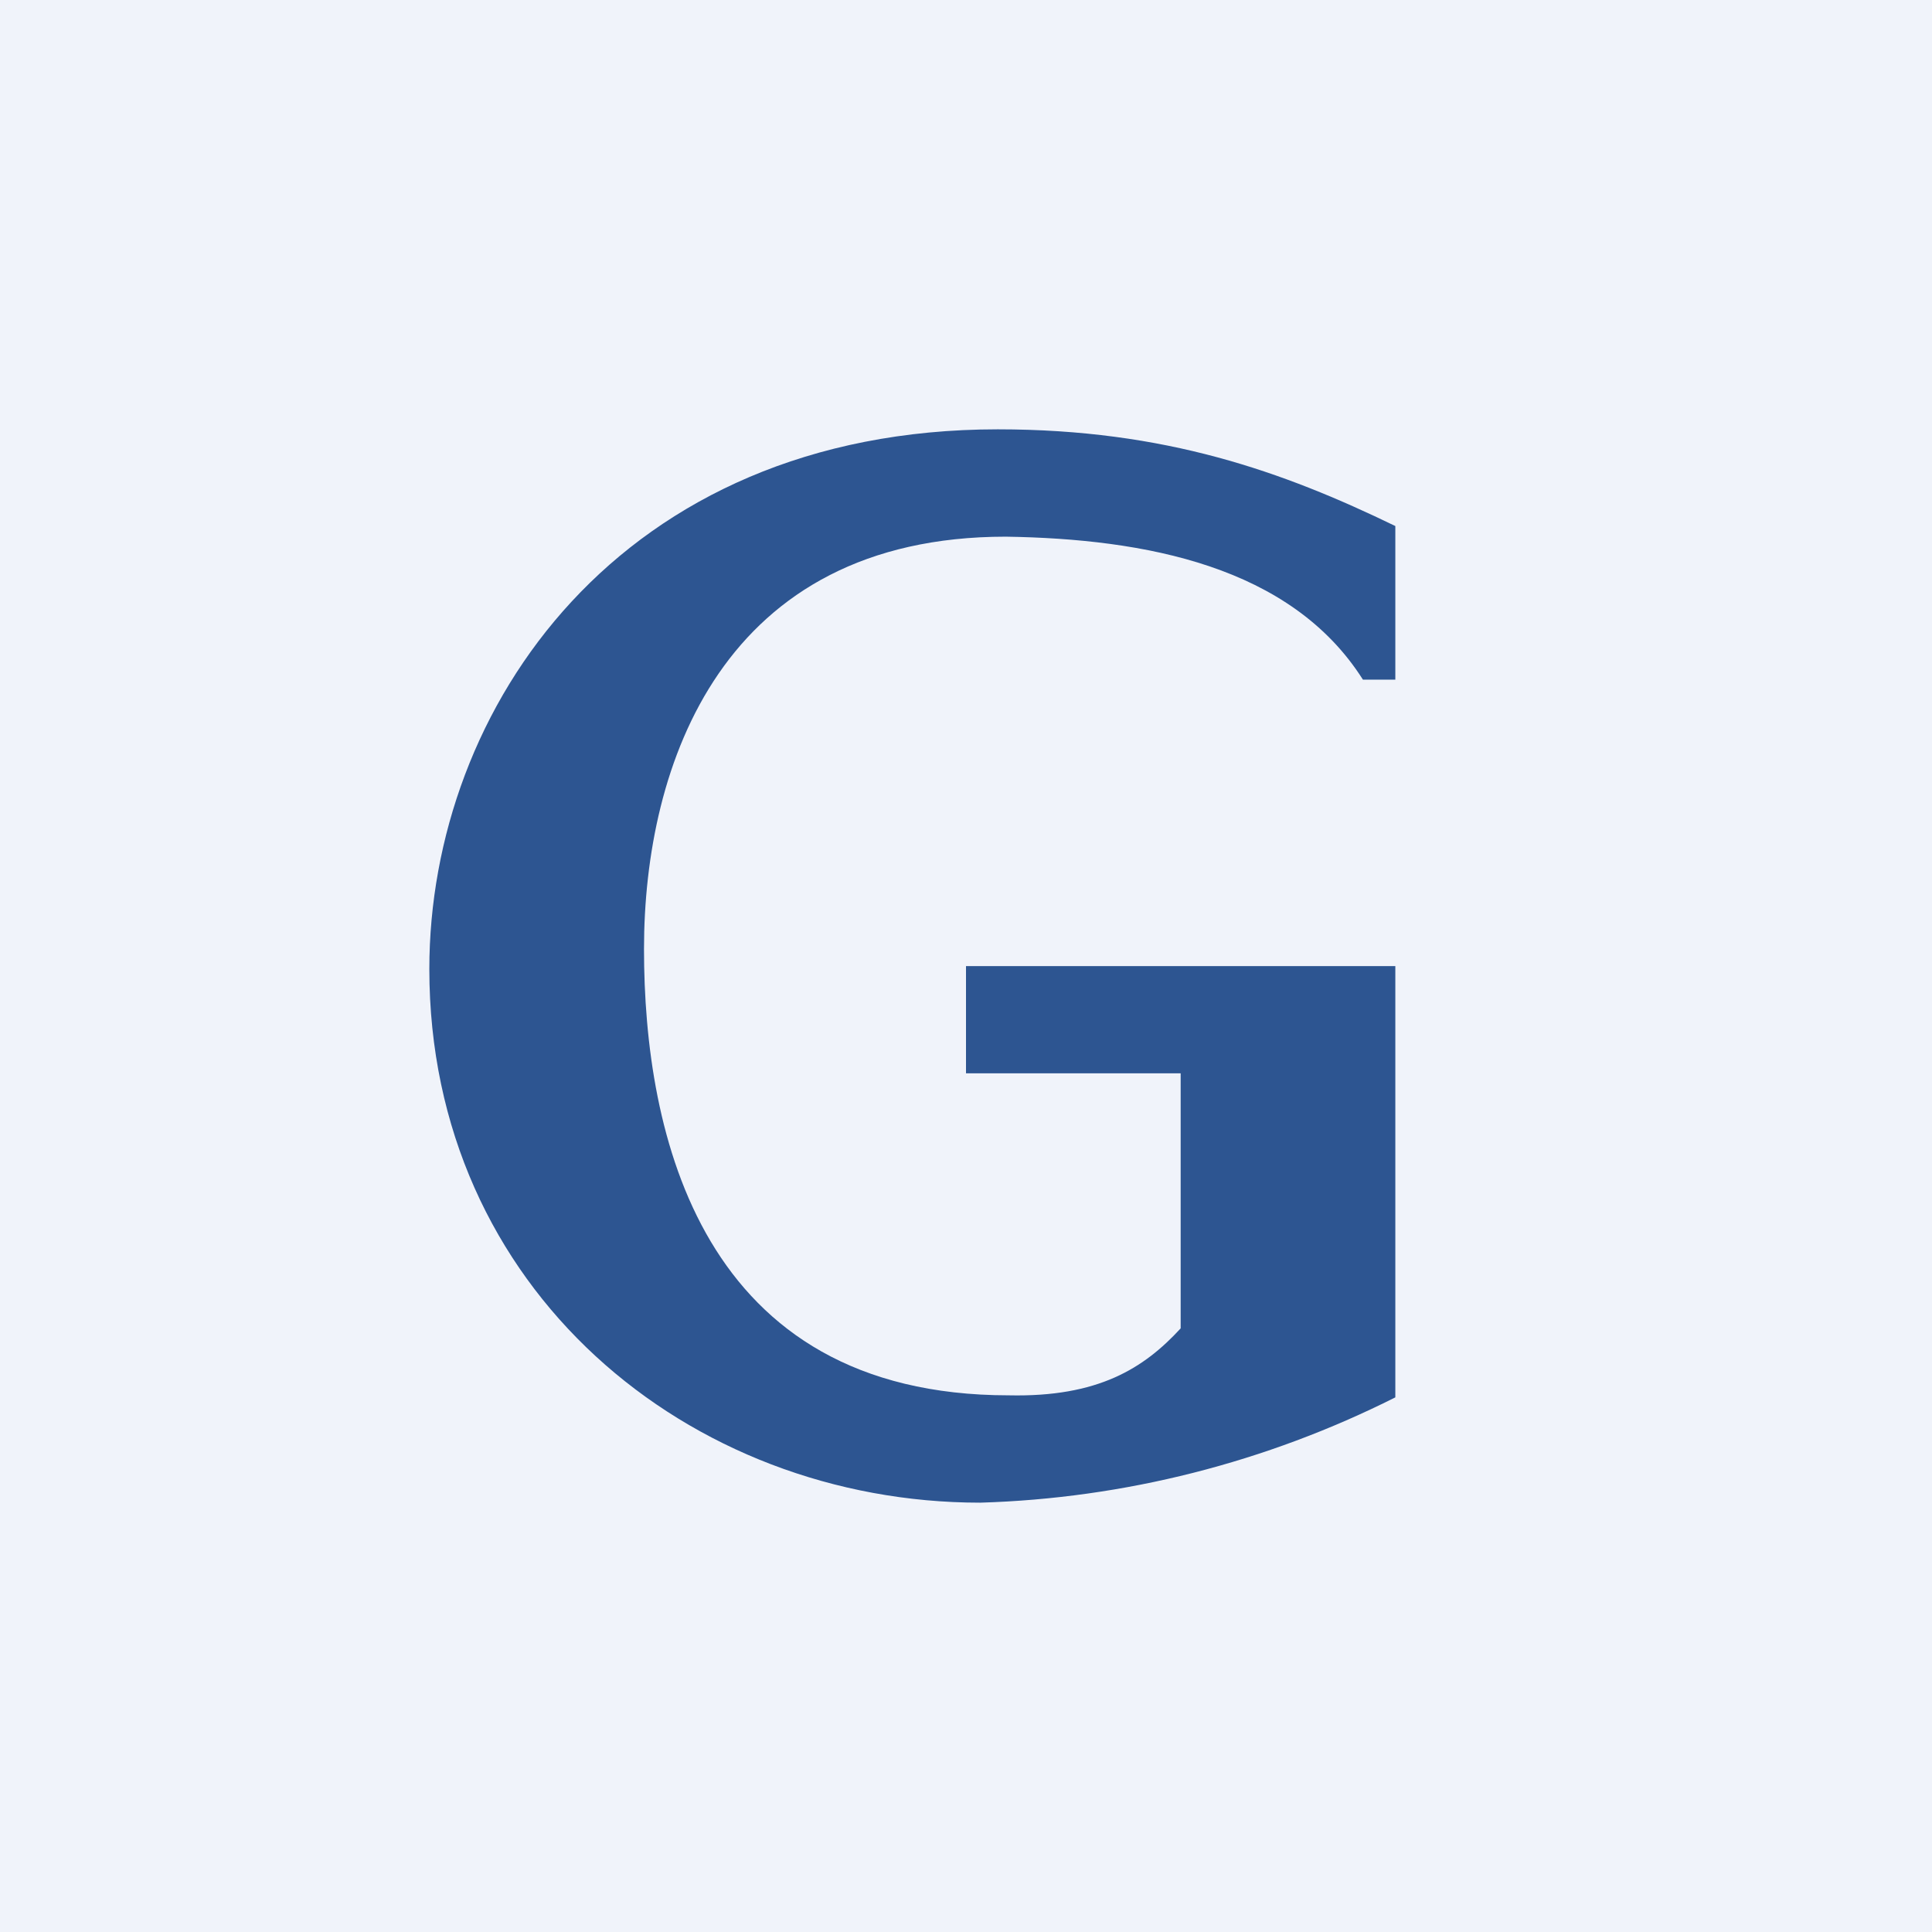
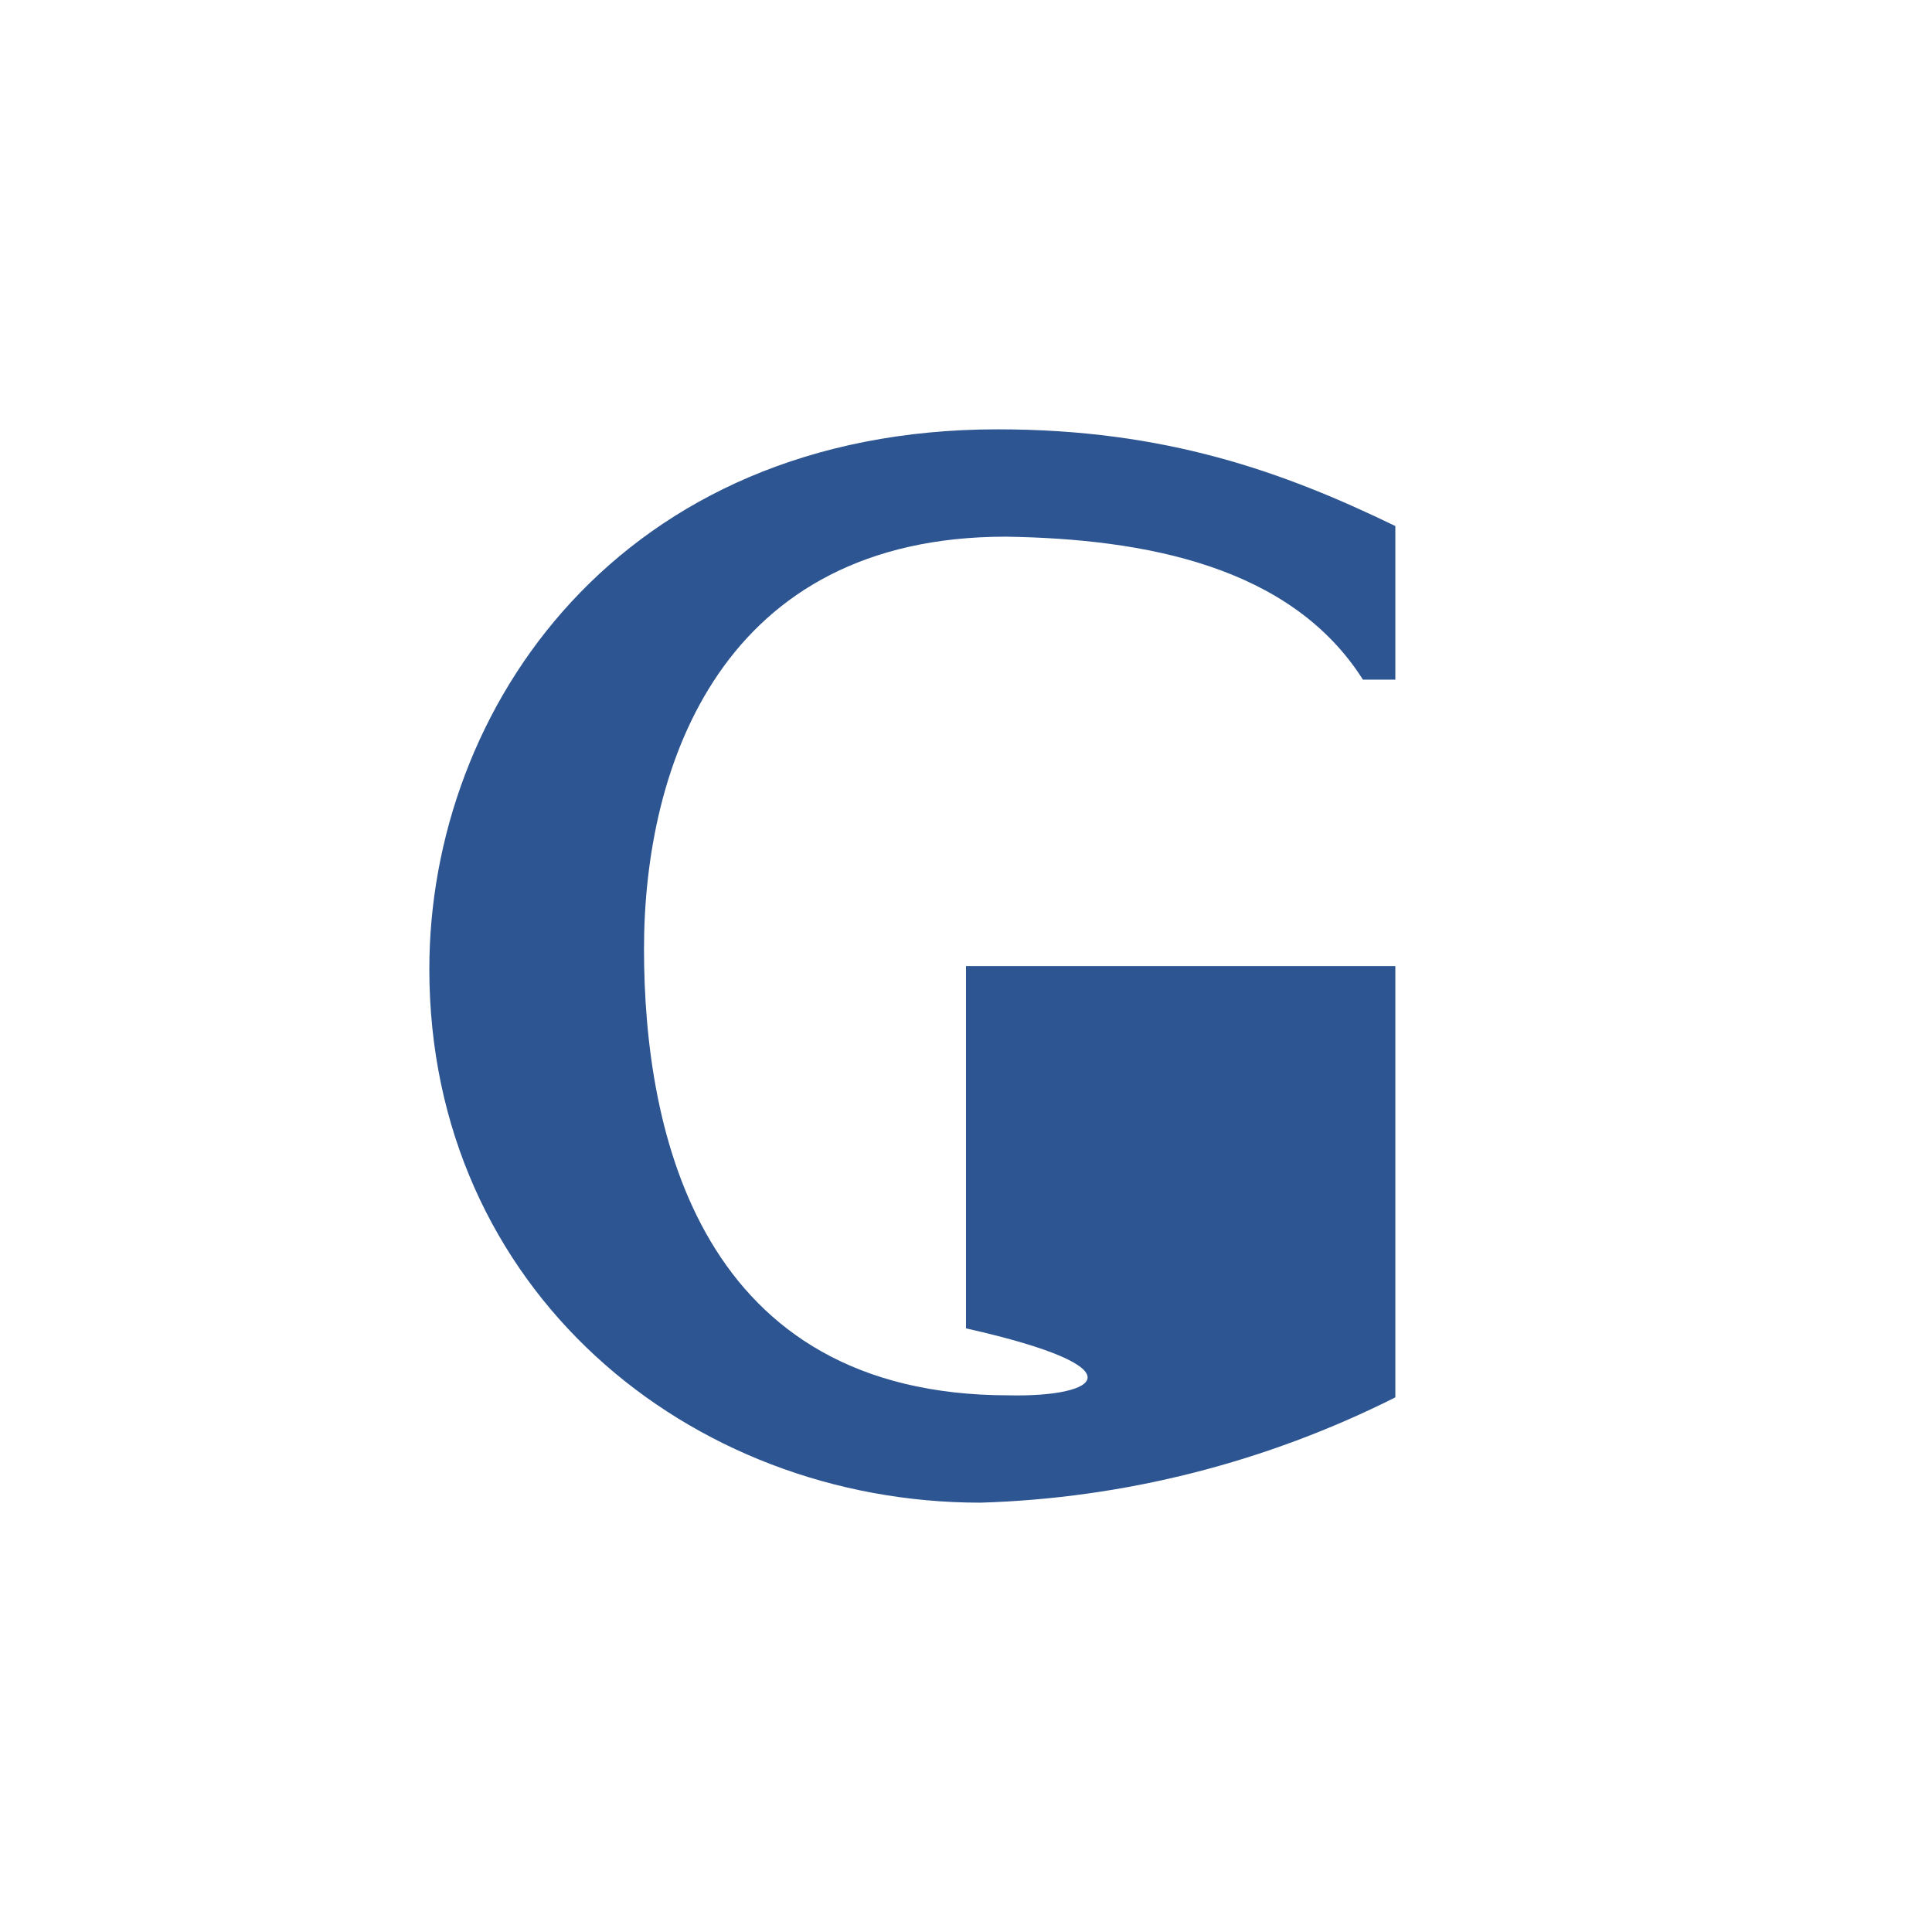
<svg xmlns="http://www.w3.org/2000/svg" width="18" height="18" viewBox="0 0 18 18" fill="none">
-   <rect width="18" height="18" fill="#F0F3FA" />
-   <path d="M9 9.001V10H11V12.376C10.657 12.749 10.231 13.018 9.4 13C6.525 13 6 10.564 6 8.842C6 7.12 6.731 5 9.371 5C10.665 5.02 12.026 5.272 12.698 6.332H13V4.901C11.954 4.394 10.857 4 9.296 4C5.773 4 4 6.6 4 9.028C4 12.017 6.42 14 9.133 14C10.474 13.96 11.792 13.626 13 13.019V9.001H9Z" fill="#2D5591" />
+   <path d="M9 9.001V10V12.376C10.657 12.749 10.231 13.018 9.4 13C6.525 13 6 10.564 6 8.842C6 7.12 6.731 5 9.371 5C10.665 5.02 12.026 5.272 12.698 6.332H13V4.901C11.954 4.394 10.857 4 9.296 4C5.773 4 4 6.6 4 9.028C4 12.017 6.42 14 9.133 14C10.474 13.96 11.792 13.626 13 13.019V9.001H9Z" fill="#2D5591" />
</svg>